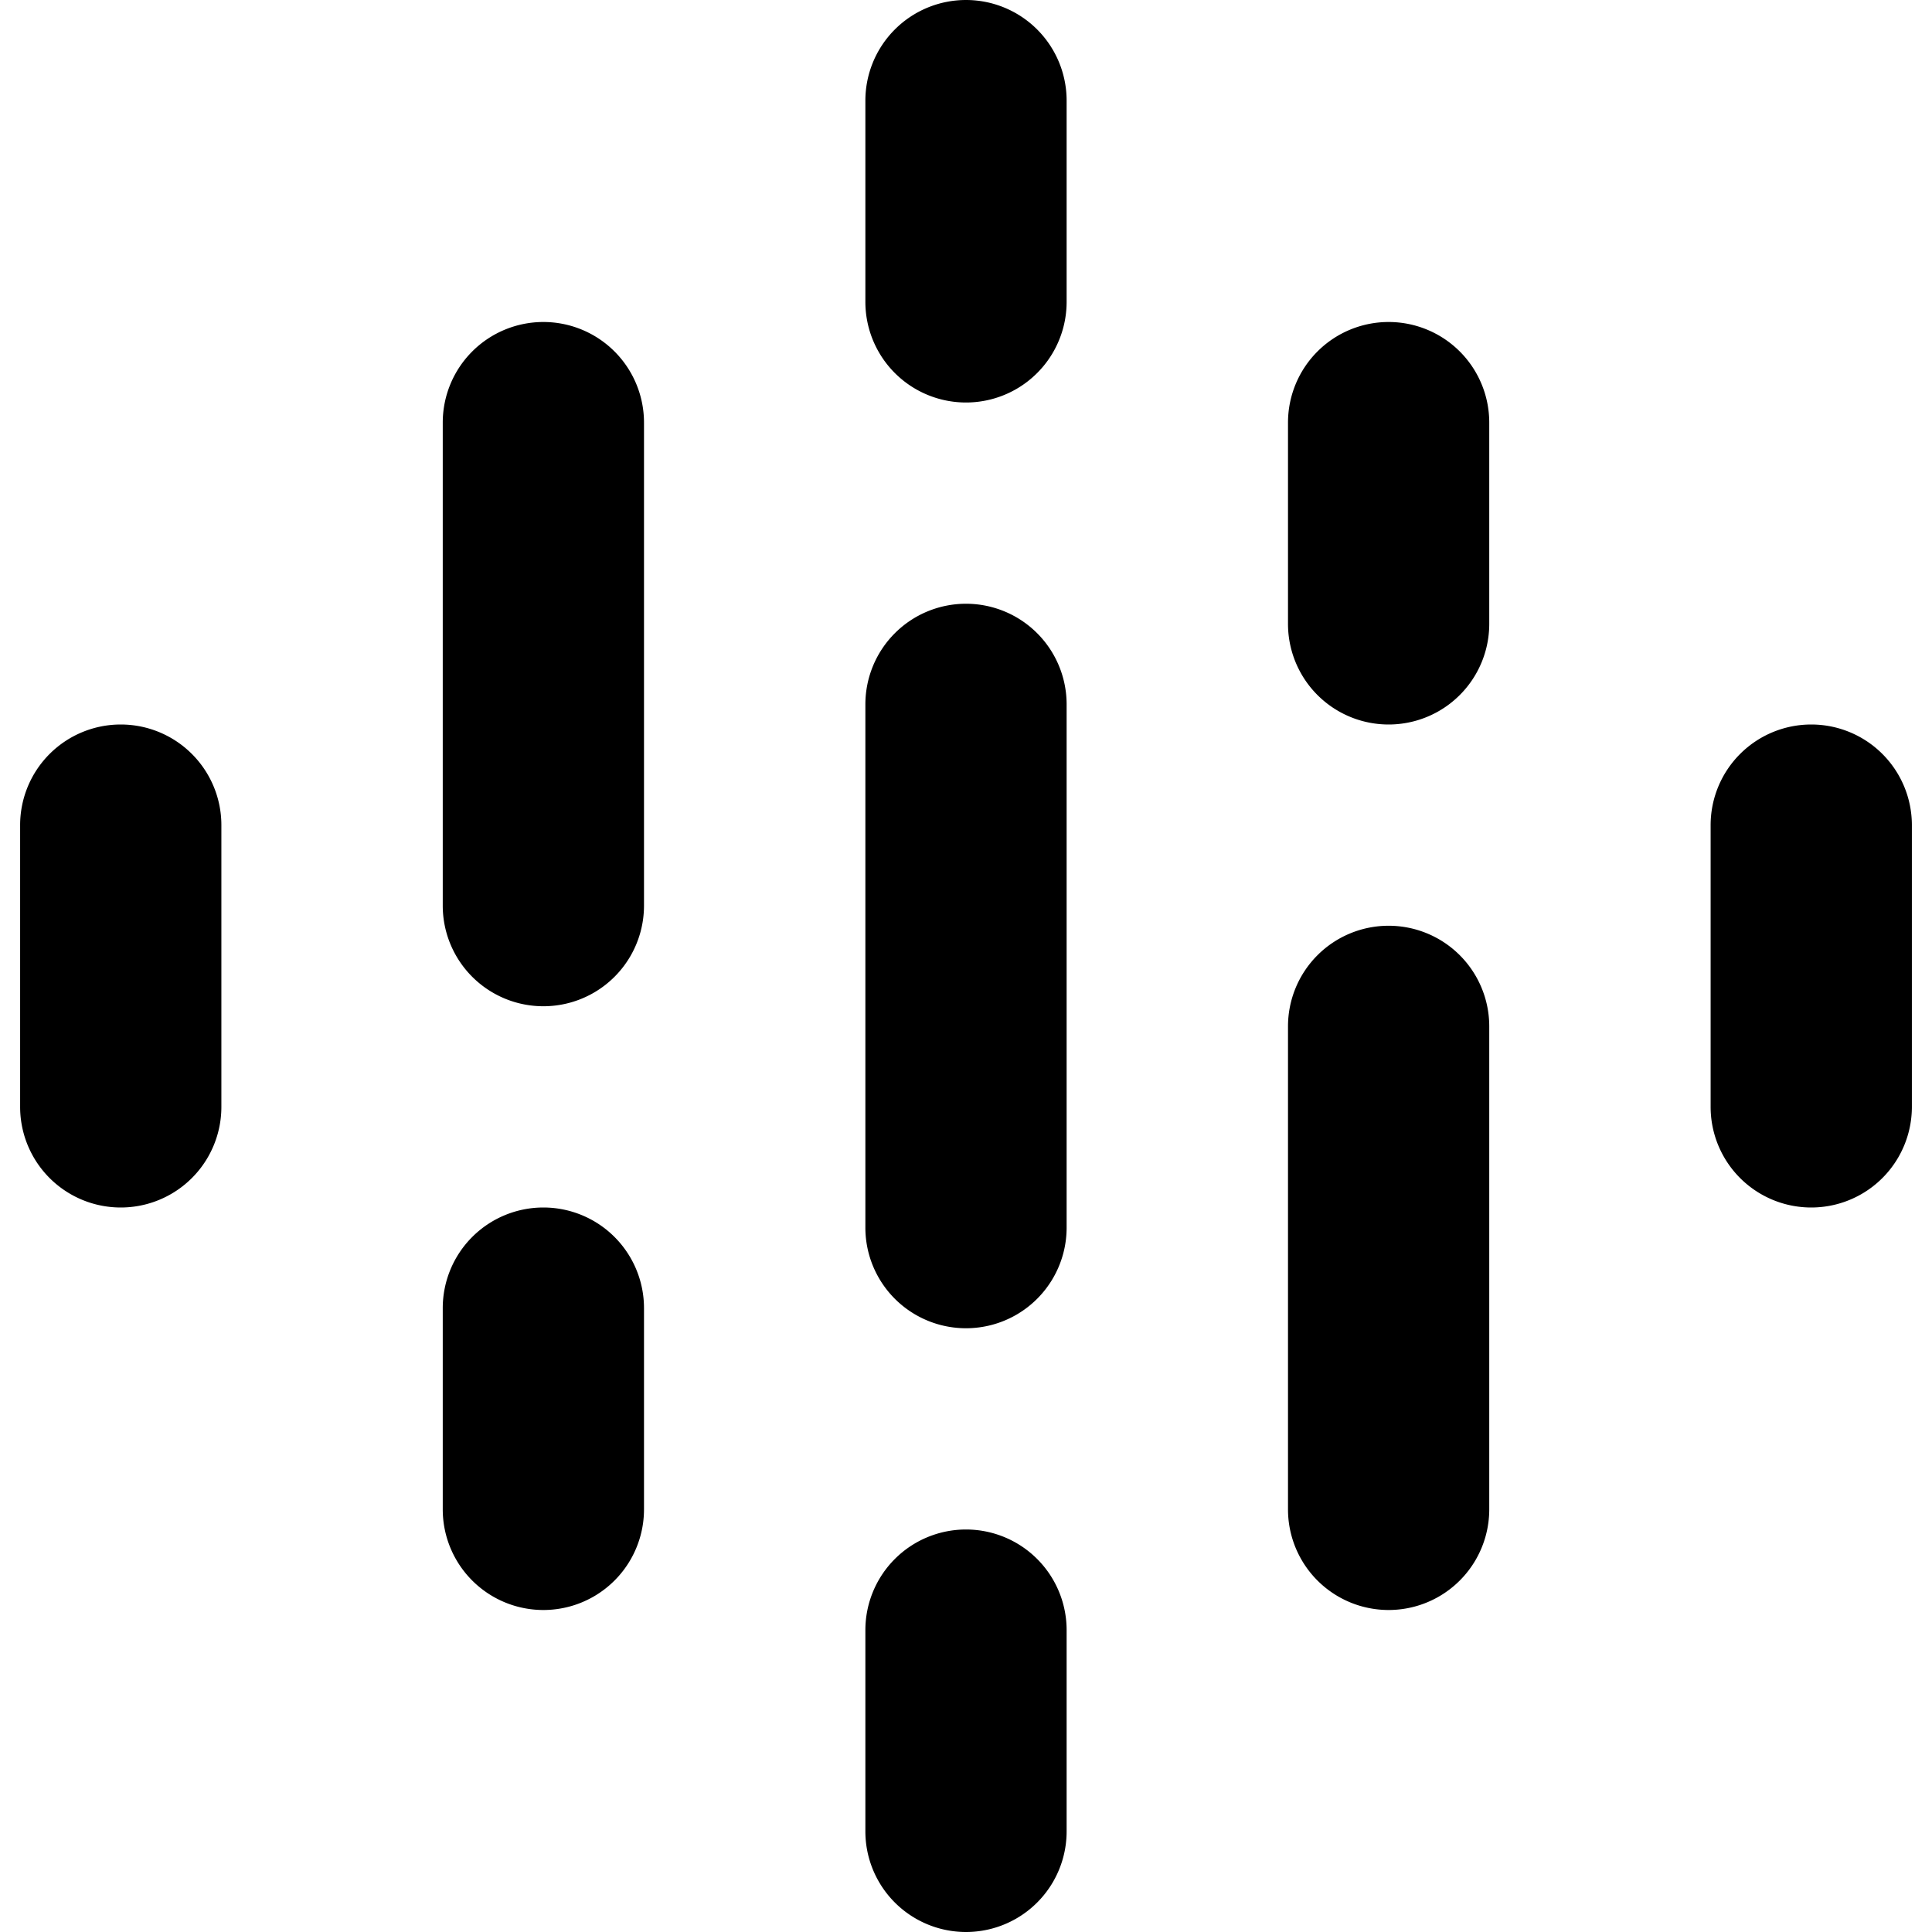
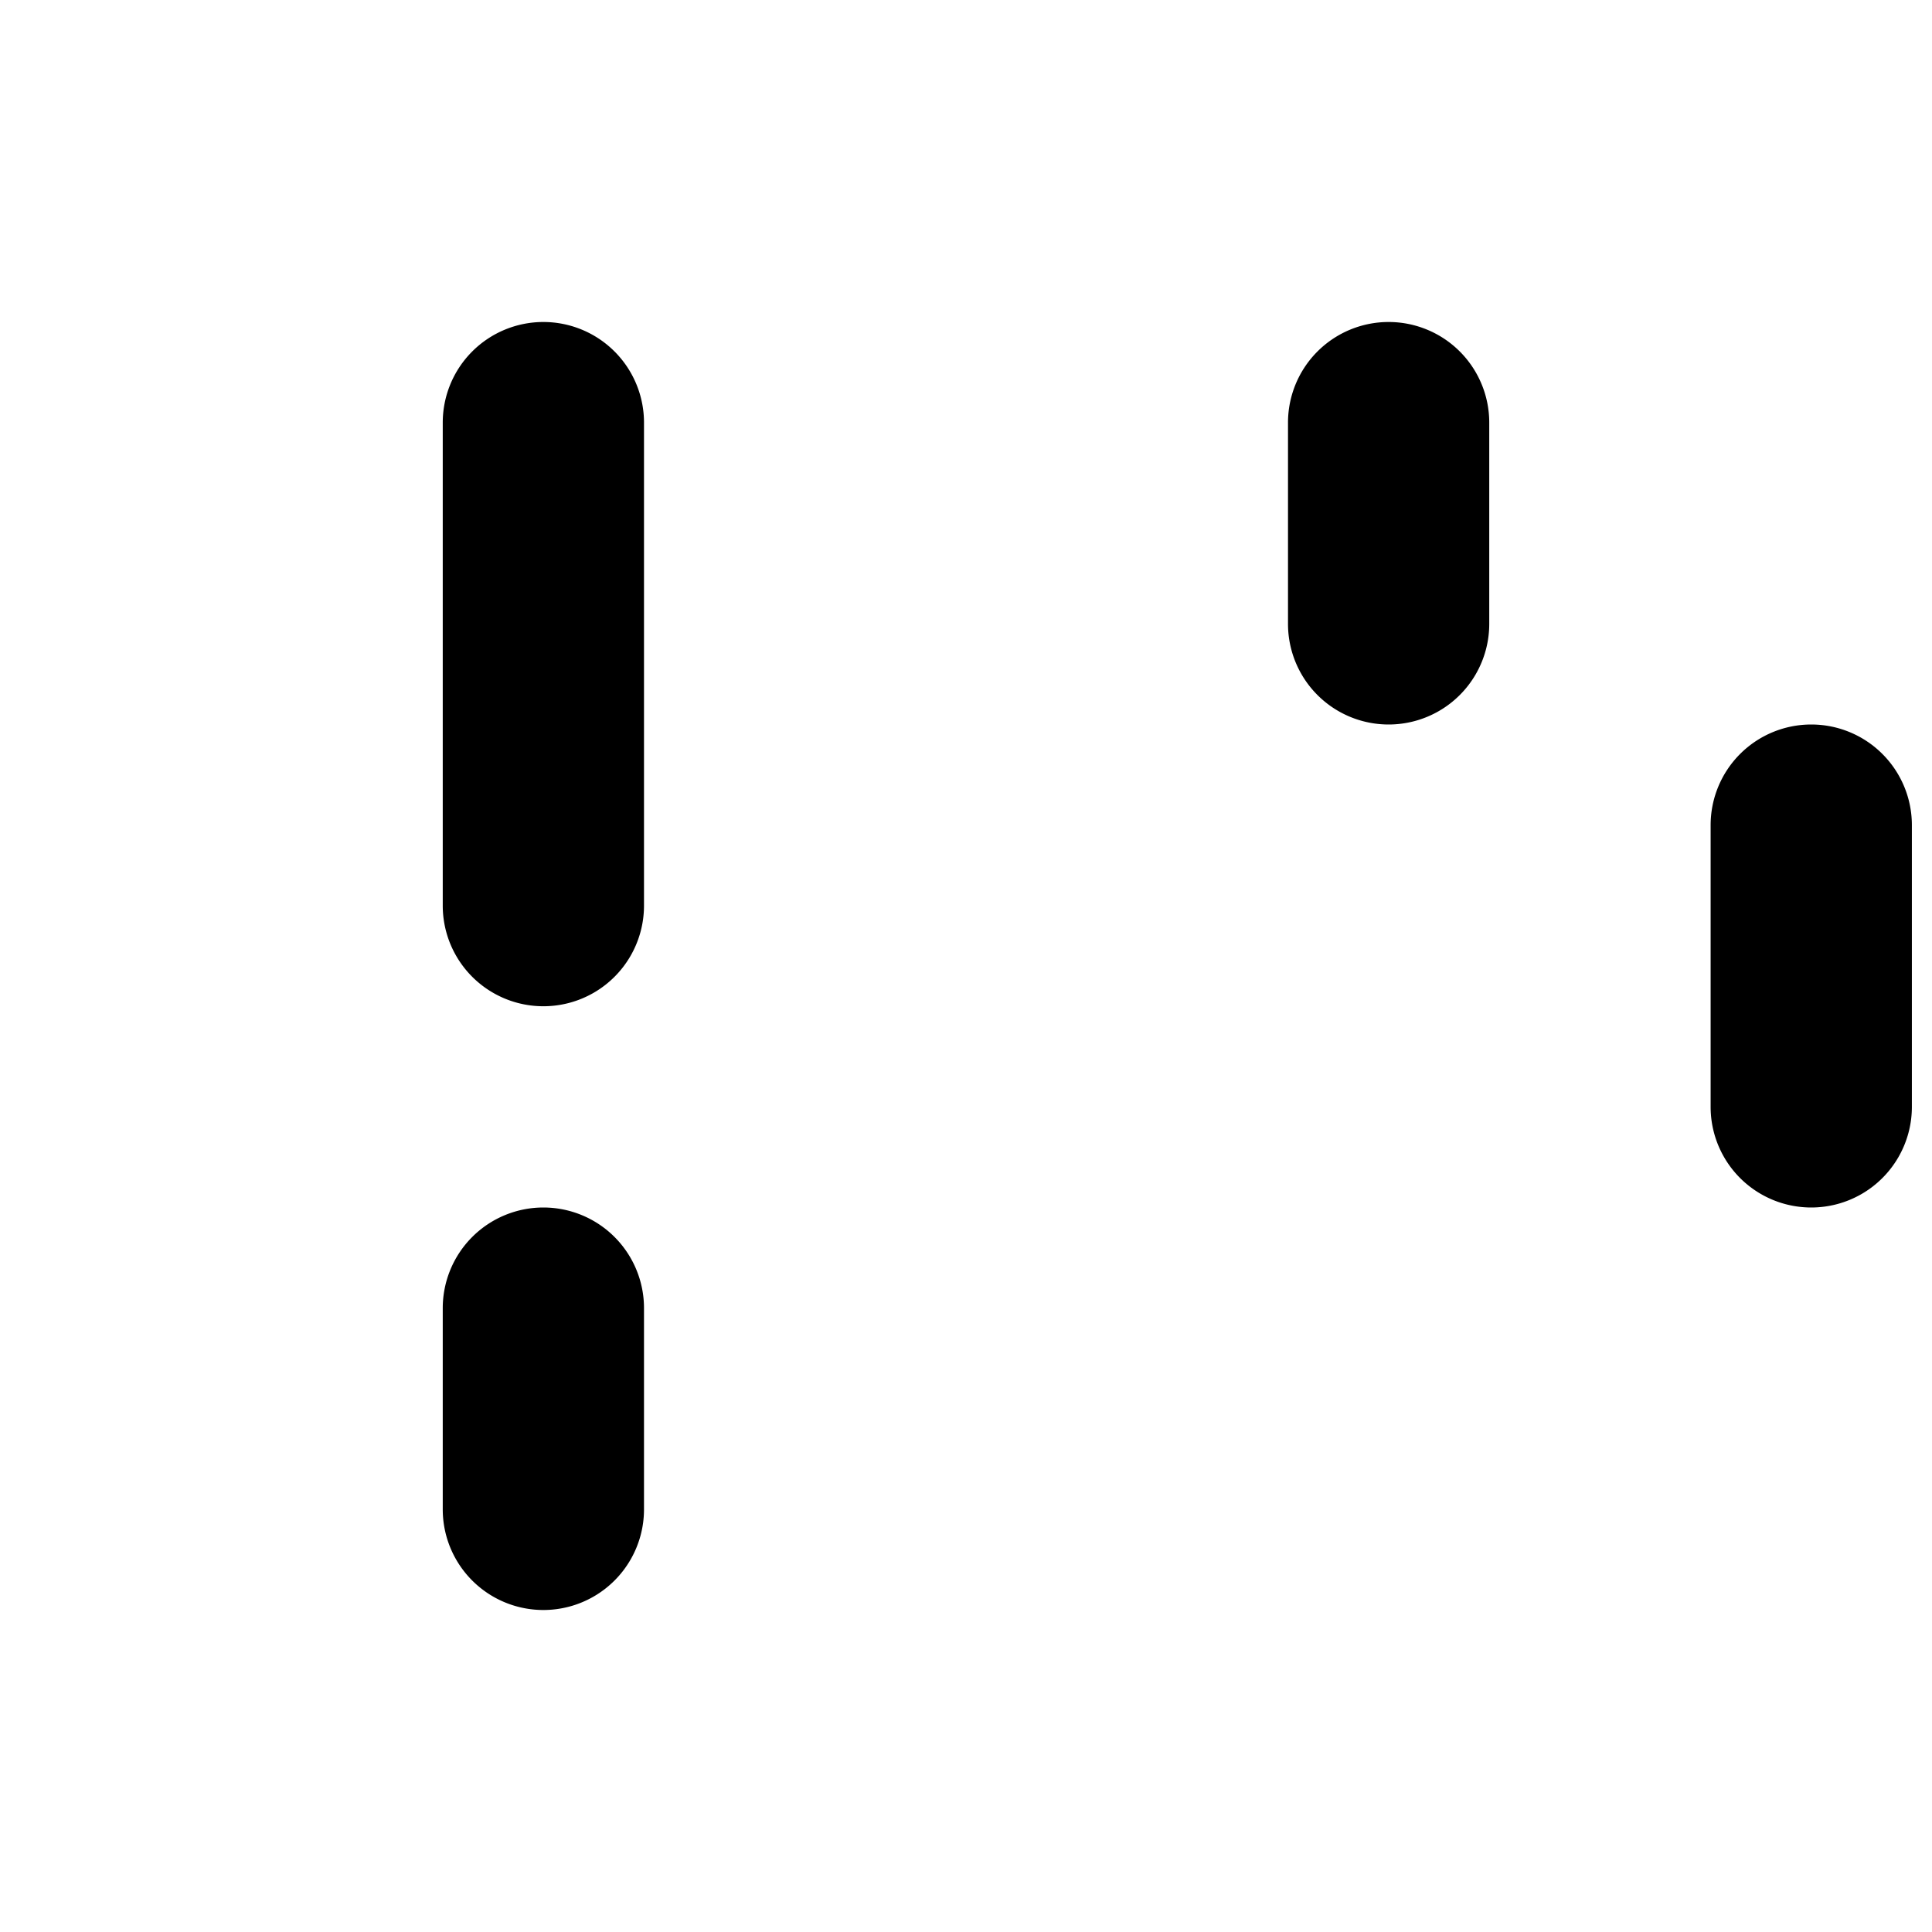
<svg xmlns="http://www.w3.org/2000/svg" viewBox="0 0 24 24">
  <g>
-     <path d="M1.5 9a1.25 1.25 0 0 0 -1.25 1.25v3.5a1.25 1.25 0 0 0 2.5 0v-3.5A1.25 1.25 0 0 0 1.5 9Z" fill="#000000" stroke-width="1" />
    <path d="M6.75 15a1.25 1.25 0 0 0 -1.25 1.25v2.5a1.25 1.25 0 0 0 2.5 0v-2.5A1.25 1.25 0 0 0 6.75 15Z" fill="#000000" stroke-width="1" />
-     <path d="M12 19a1.25 1.25 0 0 0 -1.25 1.25v2.5a1.25 1.25 0 0 0 2.5 0v-2.5A1.25 1.25 0 0 0 12 19Z" fill="#000000" stroke-width="1" />
-     <path d="M12 0a1.25 1.25 0 0 0 -1.25 1.25v2.5a1.25 1.25 0 0 0 2.5 0v-2.5A1.25 1.25 0 0 0 12 0Z" fill="#000000" stroke-width="1" />
-     <path d="M12 7.5a1.25 1.25 0 0 0 -1.25 1.25v6.5a1.25 1.25 0 0 0 2.5 0v-6.5A1.25 1.25 0 0 0 12 7.5Z" fill="#000000" stroke-width="1" />
-     <path d="M17.25 11.5A1.25 1.25 0 0 0 16 12.75v6a1.25 1.25 0 0 0 2.5 0v-6a1.25 1.25 0 0 0 -1.25 -1.25Z" fill="#000000" stroke-width="1" />
    <path d="M6.75 4A1.25 1.25 0 0 0 5.5 5.25v6a1.25 1.25 0 0 0 2.5 0v-6A1.25 1.25 0 0 0 6.75 4Z" fill="#000000" stroke-width="1" />
    <path d="M17.25 4A1.25 1.25 0 0 0 16 5.25v2.5a1.25 1.25 0 0 0 2.5 0v-2.5A1.25 1.25 0 0 0 17.25 4Z" fill="#000000" stroke-width="1" />
    <path d="M22.5 9a1.25 1.25 0 0 0 -1.25 1.25v3.5a1.25 1.25 0 0 0 2.5 0v-3.5A1.25 1.25 0 0 0 22.5 9Z" fill="#000000" stroke-width="1" />
  </g>
</svg>